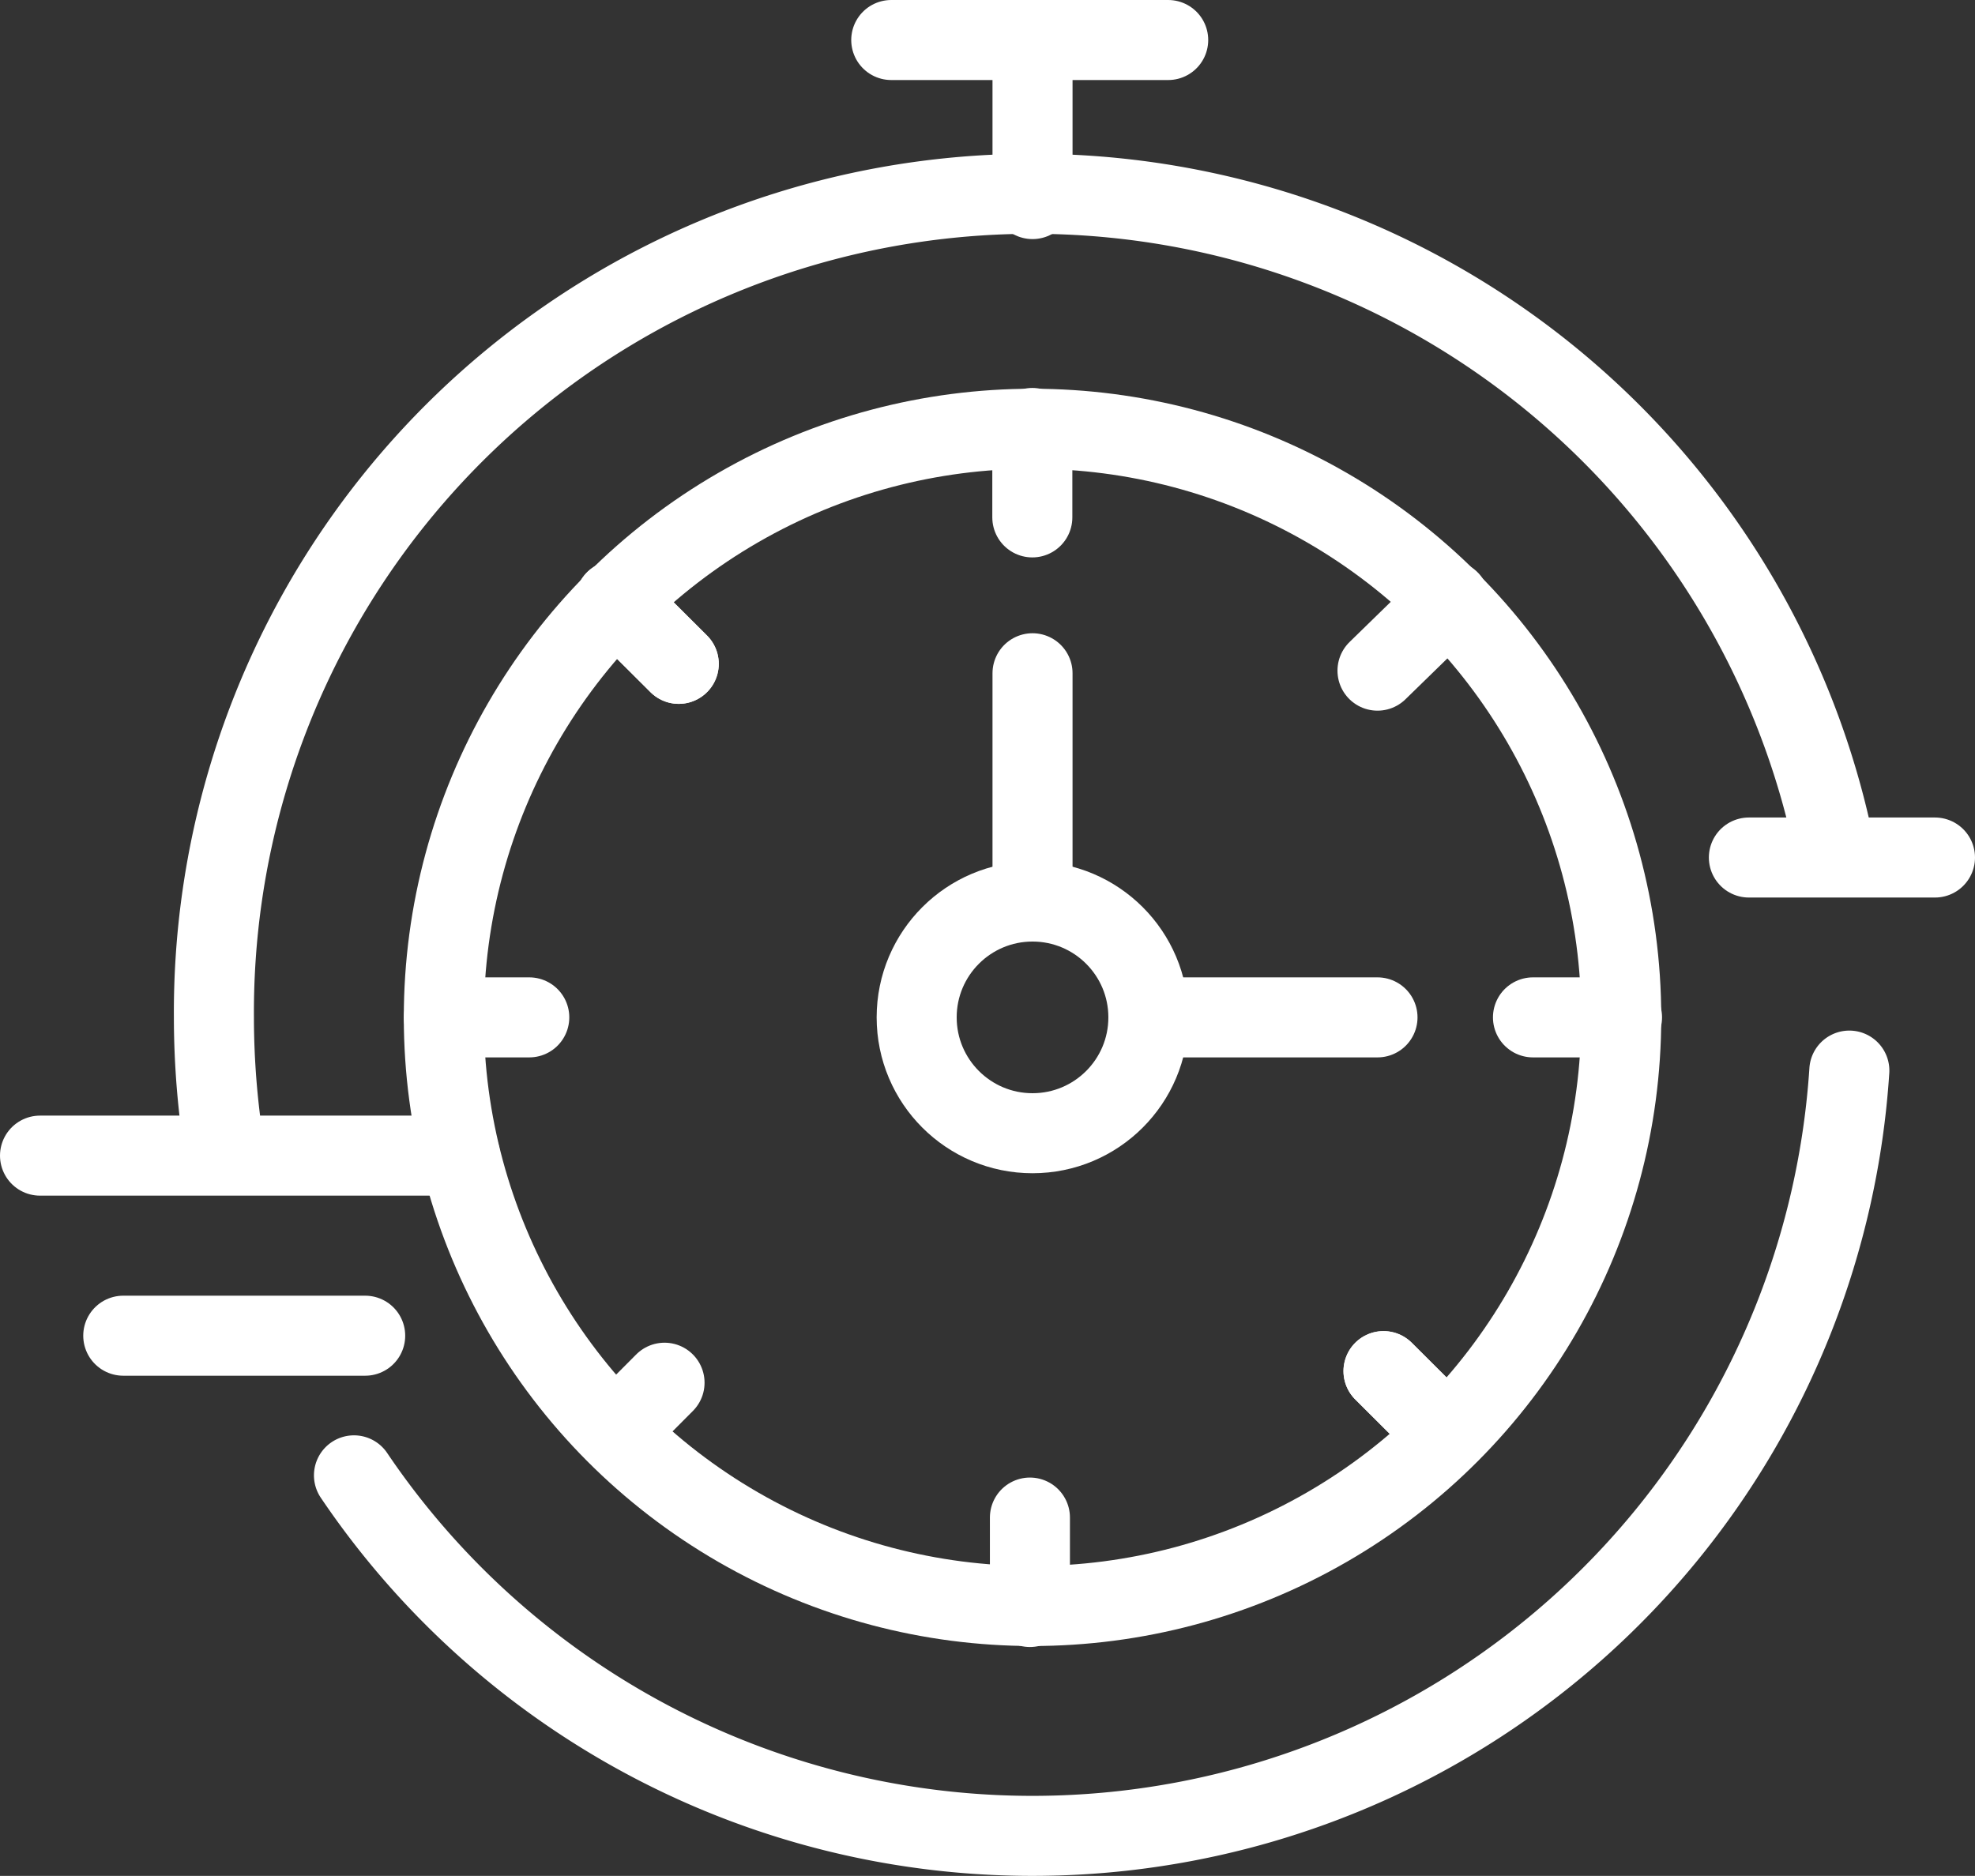
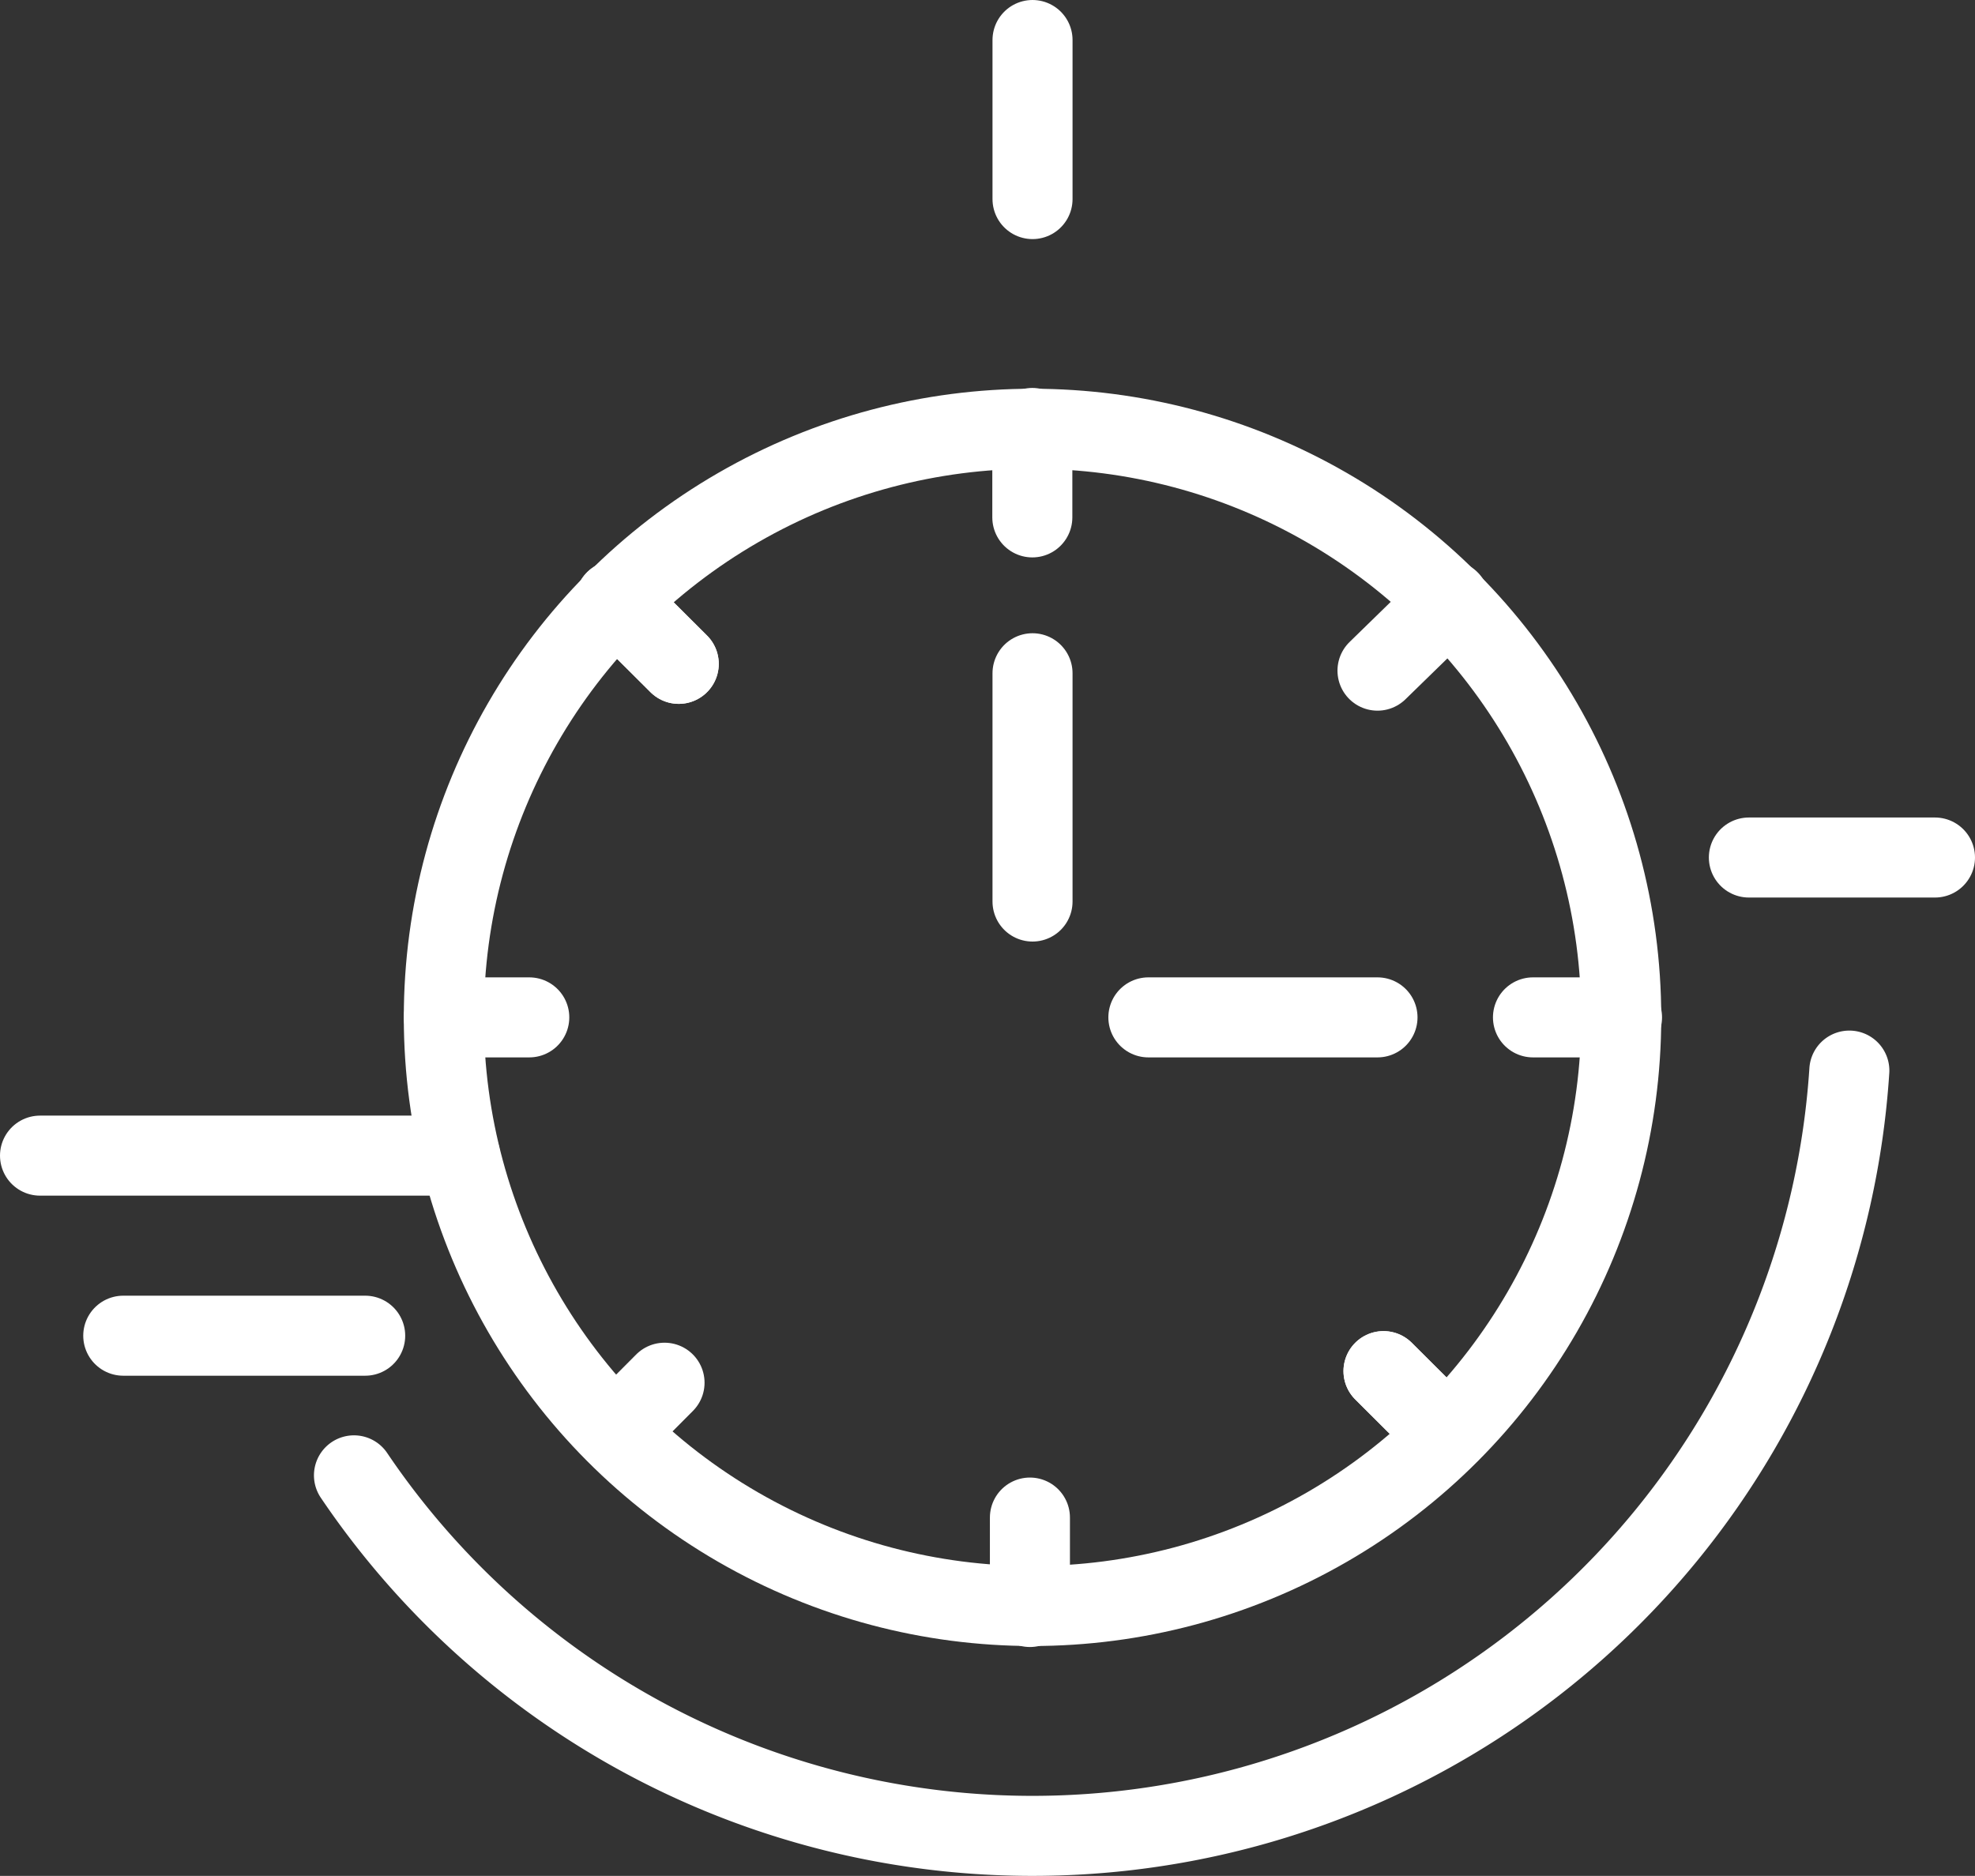
<svg xmlns="http://www.w3.org/2000/svg" viewBox="0 0 98.7 93.76">
  <rect x="0" y="0" width="98.7" height="93.76" fill="#333333" stroke="none" />
  <defs>
    <style>.cls-1{fill:none;stroke:#fff;stroke-linecap:round;stroke-linejoin:round;stroke-width:4px;}</style>
  </defs>
  <g id="Layer_2" data-name="Layer 2">
    <g id="icon4">
      <line class="cls-1" x1="51.59" y1="21.39" x2="51.59" y2="25.86" />
      <line class="cls-1" x1="72.43" y1="30.02" x2="68.84" y2="33.52" />
      <line class="cls-1" x1="33.92" y1="33.18" x2="30.75" y2="30.02" />
      <line class="cls-1" x1="33.92" y1="33.18" x2="30.75" y2="30.02" />
      <path class="cls-1" d="M92.42,53.51A40.91,40.91,0,0,1,17.69,73.74" />
-       <path class="cls-1" d="M11.2,57.34a42,42,0,0,1-.51-6.49,40.91,40.91,0,0,1,81-8.4" />
      <line class="cls-1" x1="81.06" y1="50.85" x2="76.61" y2="50.85" />
      <line class="cls-1" x1="26.45" y1="50.85" x2="22.18" y2="50.85" />
      <line class="cls-1" x1="51.47" y1="80.32" x2="51.47" y2="75.85" />
      <line class="cls-1" x1="31.06" y1="71.27" x2="33.21" y2="69.11" />
      <line class="cls-1" x1="69.14" y1="68.53" x2="72.31" y2="71.69" />
      <line class="cls-1" x1="69.14" y1="68.53" x2="72.31" y2="71.69" />
-       <circle class="cls-1" cx="51.6" cy="50.85" r="5.79" />
      <circle class="cls-1" cx="51.6" cy="50.85" r="29.42" />
      <line class="cls-1" x1="51.6" y1="45.06" x2="51.6" y2="33.65" />
      <line class="cls-1" x1="57.39" y1="50.85" x2="68.84" y2="50.85" />
      <line class="cls-1" x1="22.99" y1="57.76" x2="2" y2="57.76" />
      <line class="cls-1" x1="96.7" y1="42.86" x2="87.4" y2="42.86" />
      <line class="cls-1" x1="18.25" y1="66.76" x2="6.16" y2="66.76" />
-       <line class="cls-1" x1="44.54" y1="2" x2="58.38" y2="2" />
      <line class="cls-1" x1="51.6" y1="2" x2="51.6" y2="9.95" />
    </g>
  </g>
</svg>